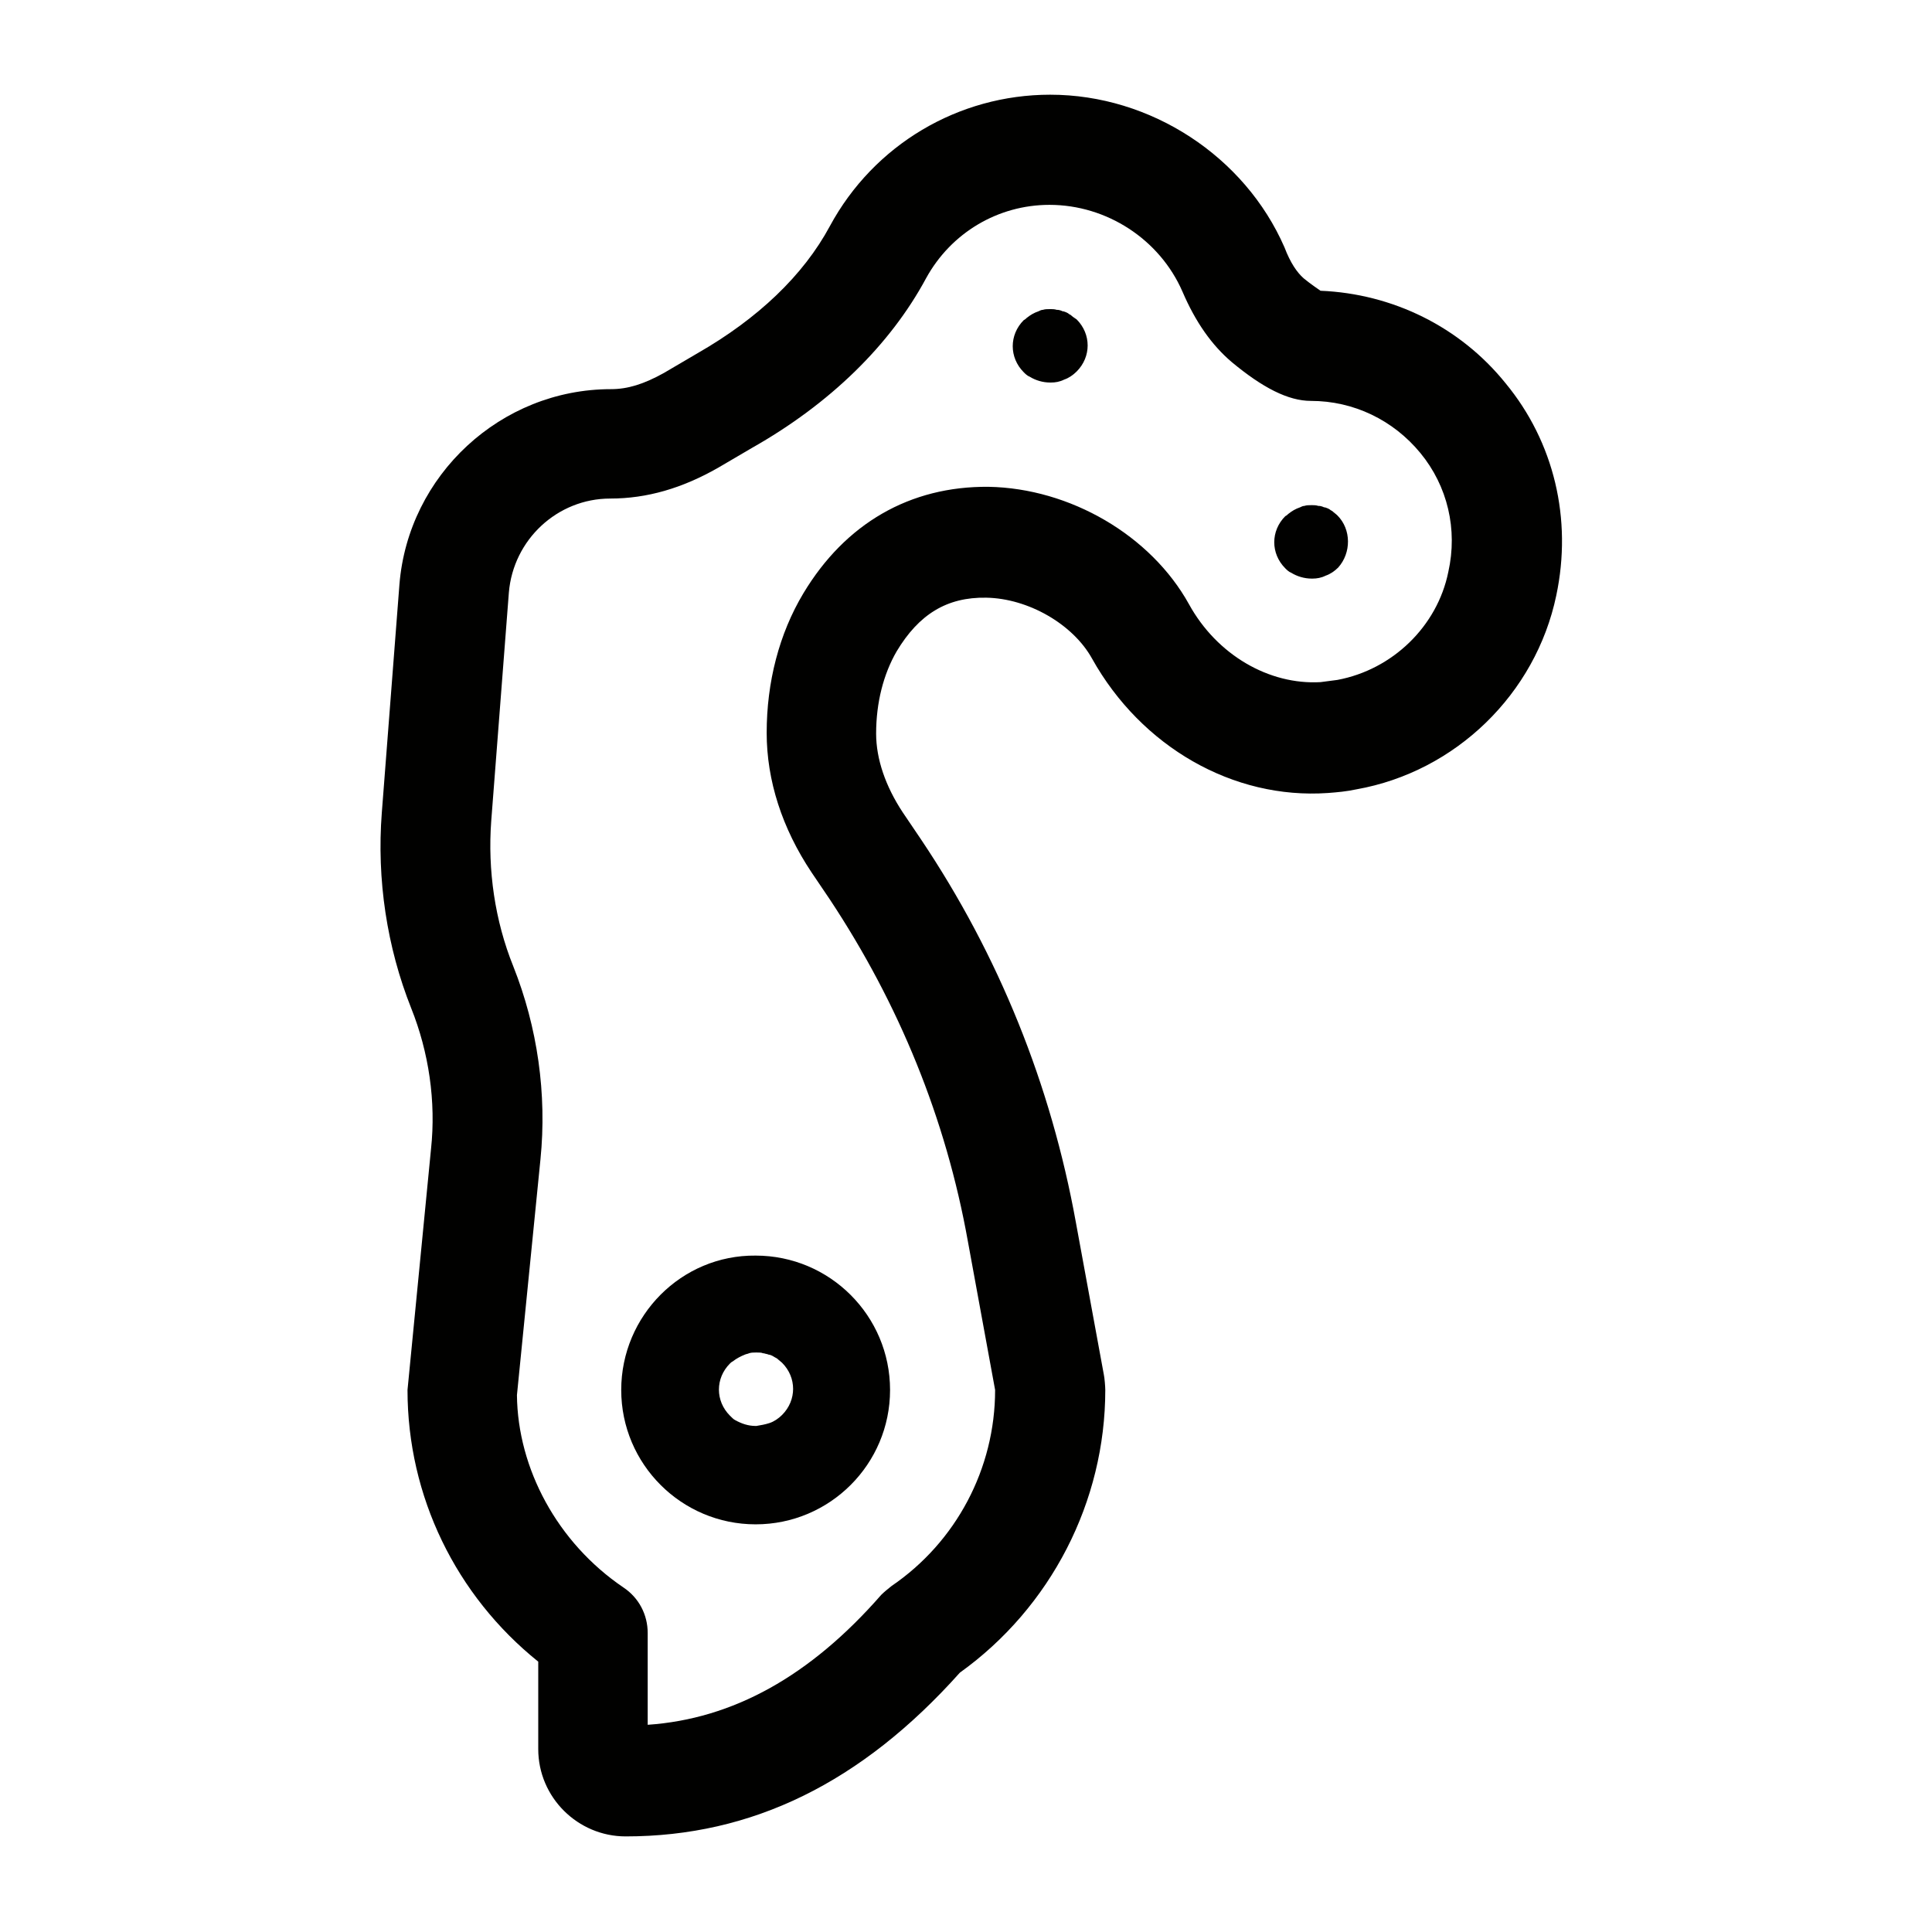
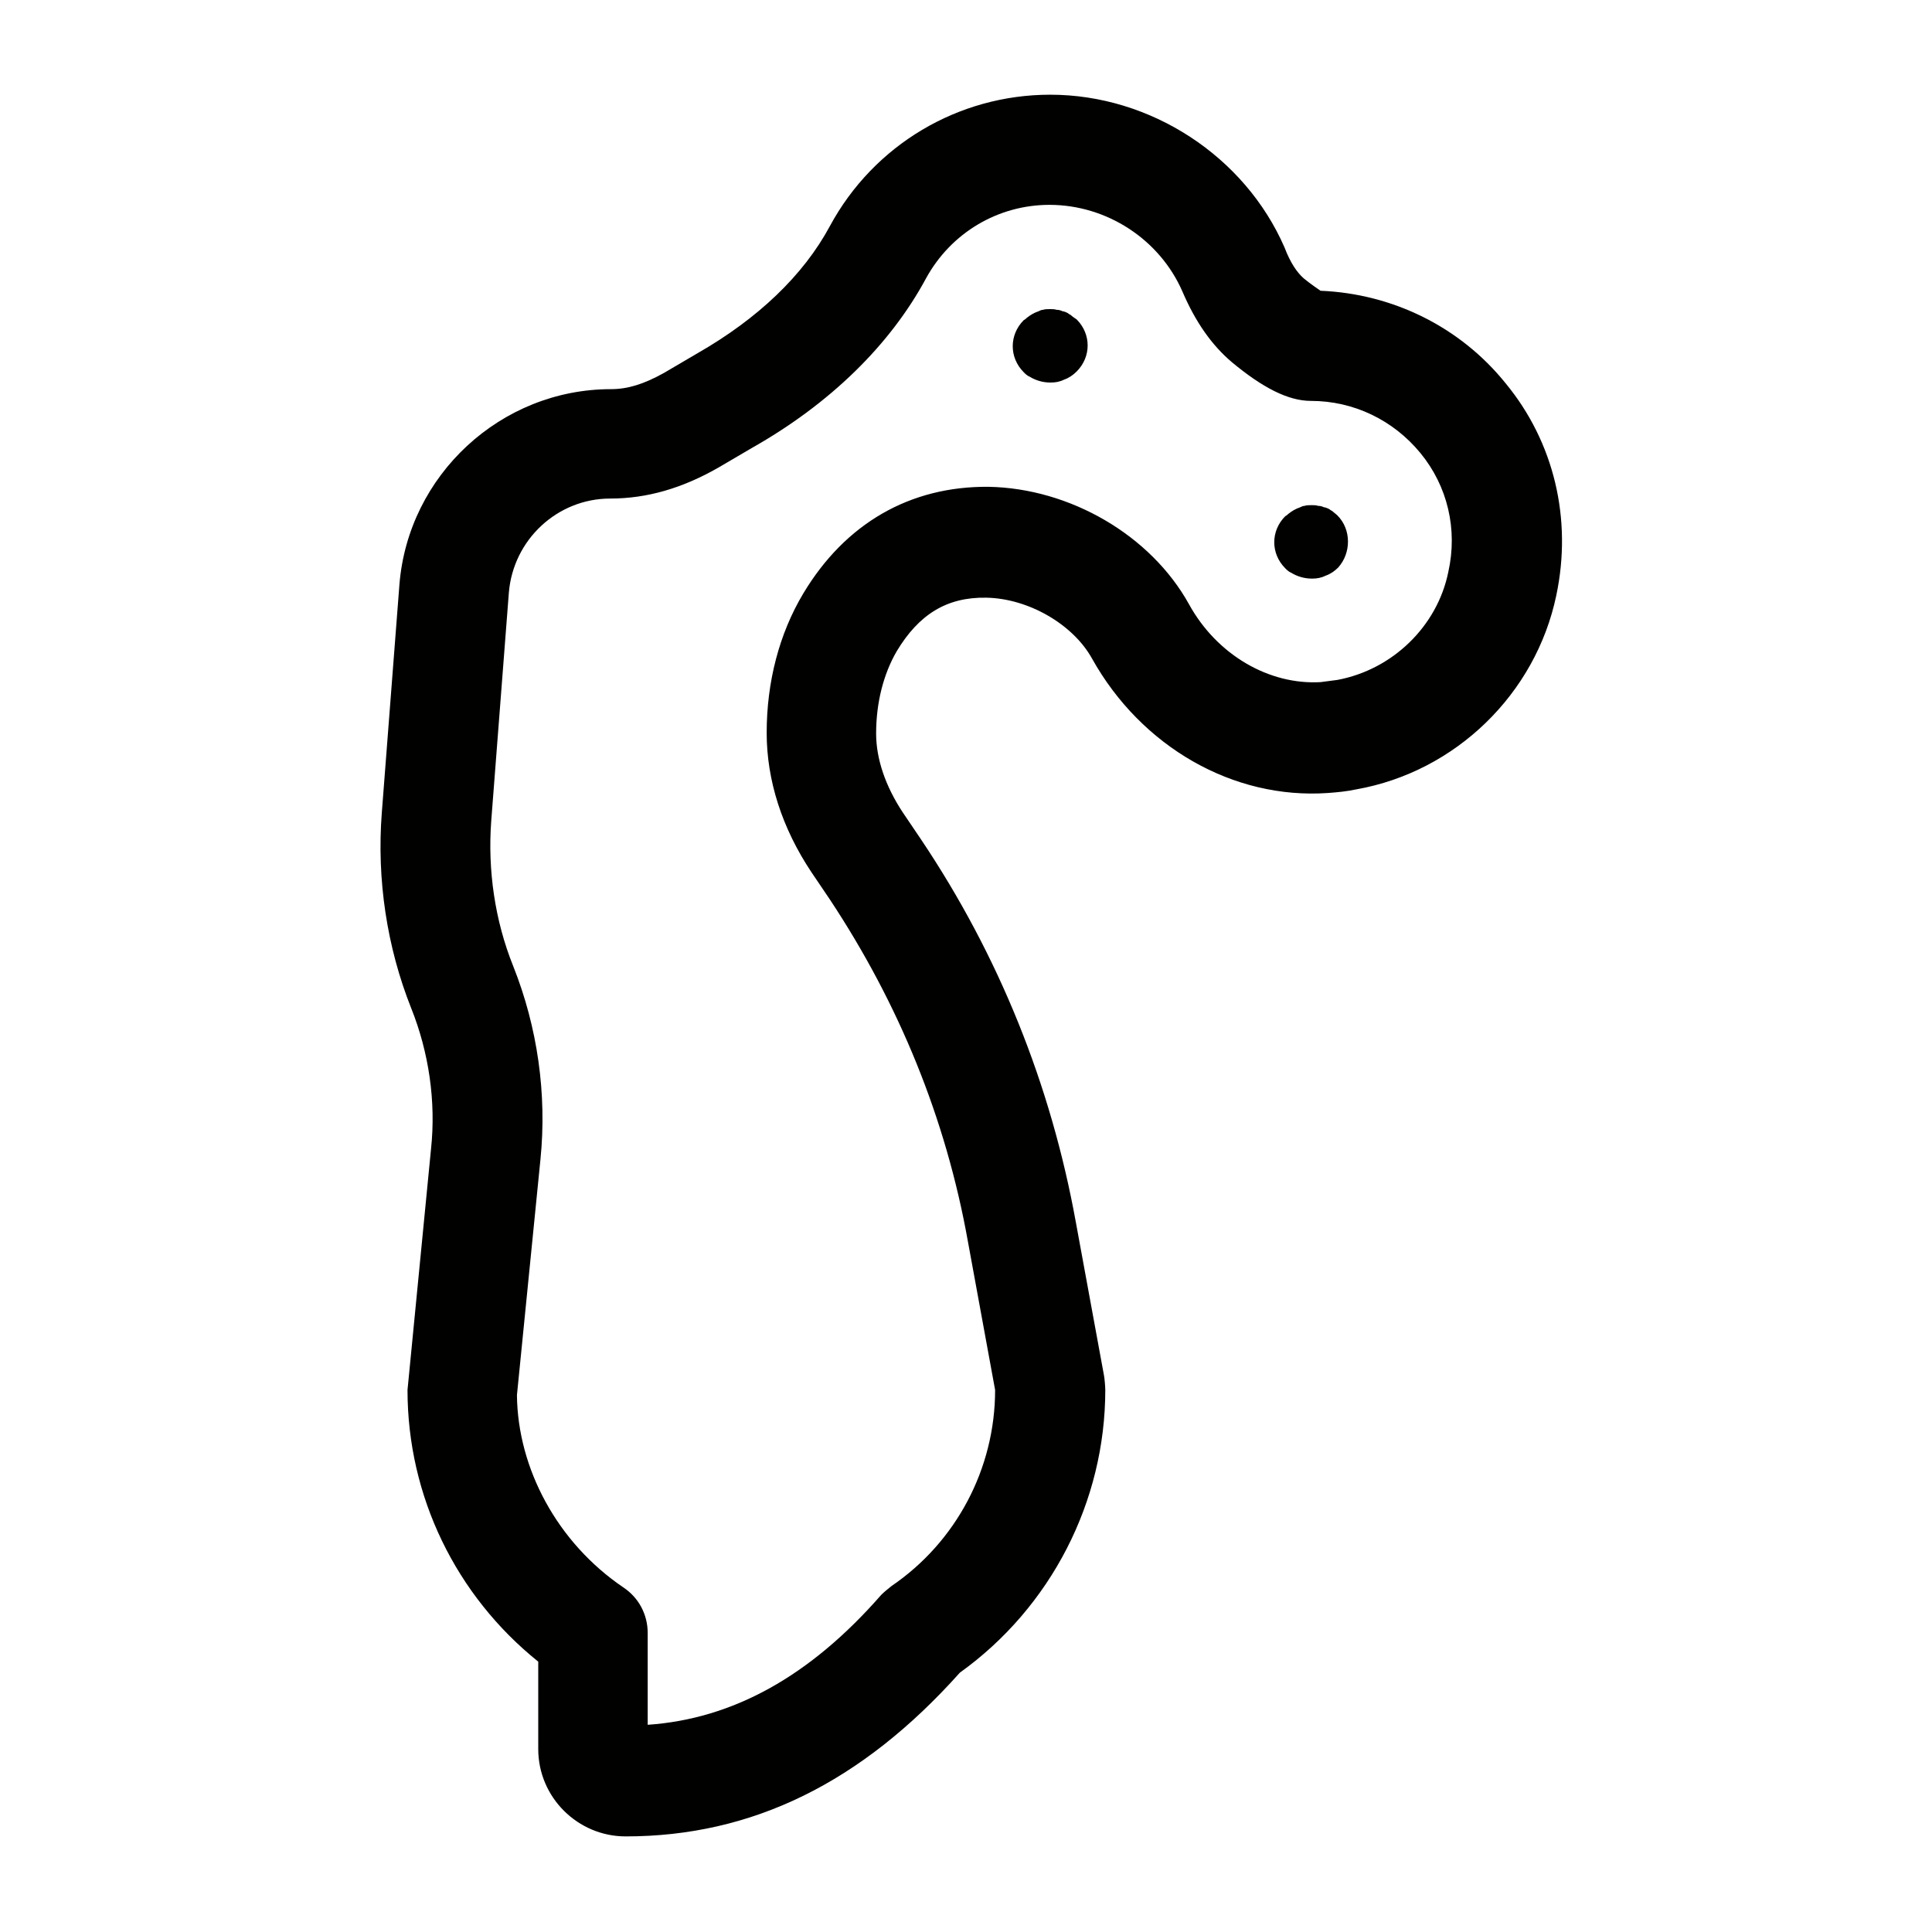
<svg xmlns="http://www.w3.org/2000/svg" width="160" height="160" viewBox="0 0 160 160" fill="none">
  <path d="M124.687 31.741C120.916 27.059 115.319 24.323 109.358 24.079C109.115 23.897 108.628 23.593 107.959 23.045C107.412 22.559 106.864 21.768 106.378 20.491C103.093 12.951 95.307 7.843 86.973 7.843C79.37 7.843 72.374 11.978 68.725 18.728C66.535 22.802 62.763 26.39 57.775 29.248L54.977 30.89C53.335 31.802 51.996 32.228 50.597 32.228C41.473 32.228 33.809 39.343 33.079 48.403L31.619 67.315C31.193 72.849 32.044 78.443 34.052 83.49C35.512 87.139 36.12 91.213 35.694 95.166L33.748 115.111C33.748 123.929 37.763 132.138 44.575 137.611V144.847C44.575 148.86 47.86 152.083 51.814 152.083C62.277 152.083 71.34 147.644 79.491 138.523C87.034 133.111 91.535 124.354 91.535 115.111C91.535 114.868 91.474 114.077 91.414 113.834L89.102 101.247C87.034 89.814 82.715 79.112 76.267 69.504L74.746 67.254C73.347 65.126 72.557 62.876 72.557 60.747C72.557 58.193 73.165 55.822 74.26 53.937C76.085 50.896 78.396 49.437 81.681 49.498C85.148 49.558 88.859 51.687 90.44 54.545C94.516 61.842 102.12 66.22 109.967 65.673C110.757 65.612 111.487 65.551 112.339 65.369C120.551 63.91 127.181 57.464 128.884 49.315C130.223 42.991 128.702 36.606 124.687 31.741ZM98.47 50.045C95.307 44.329 88.616 40.437 81.864 40.315C75.355 40.255 70.002 43.356 66.534 49.133C64.527 52.477 63.493 56.491 63.493 60.687C63.493 64.639 64.771 68.592 67.204 72.24L68.725 74.49C74.442 83.125 78.335 92.612 80.16 102.828L82.411 115.111C82.411 121.618 79.187 127.699 73.834 131.347C73.53 131.591 73.226 131.834 72.982 132.077C67.082 138.827 60.695 142.354 53.639 142.84V135.239C53.639 133.719 52.909 132.32 51.632 131.469C46.157 127.76 42.872 121.618 42.811 115.537L44.758 96.017C45.305 90.605 44.514 85.071 42.507 80.024C40.986 76.254 40.378 72.058 40.682 67.984L42.142 49.072C42.507 44.694 46.157 41.288 50.536 41.288C53.578 41.288 56.498 40.437 59.478 38.734L62.277 37.093C68.725 33.444 73.713 28.579 76.693 23.045C78.761 19.275 82.654 16.965 86.912 16.965C91.657 16.965 96.037 19.823 97.922 24.14C99.017 26.694 100.356 28.579 101.998 29.978C104.553 32.106 106.682 33.201 108.567 33.201C112.096 33.201 115.38 34.782 117.631 37.518C119.882 40.255 120.733 43.842 119.942 47.369C119.03 51.869 115.32 55.457 110.757 56.308C110.271 56.369 109.845 56.43 109.358 56.491C105.1 56.734 100.781 54.241 98.47 50.045Z" fill="#010100" />
  <path d="M110.759 42.687C110.638 42.565 110.455 42.444 110.333 42.322C110.273 42.322 110.272 42.261 110.212 42.261C110.09 42.14 109.908 42.079 109.725 42.018H109.664C109.543 41.957 109.36 41.897 109.239 41.897H109.178C108.995 41.836 108.813 41.836 108.691 41.836H108.63H108.569C108.387 41.836 108.204 41.836 108.022 41.897C107.9 41.897 107.779 41.957 107.657 42.018C107.292 42.14 106.988 42.322 106.684 42.565C106.623 42.626 106.562 42.687 106.44 42.748C105.224 43.964 105.224 45.849 106.44 47.065C106.562 47.187 106.745 47.369 106.927 47.43C107.414 47.734 108.022 47.917 108.63 47.917H108.691C109.056 47.917 109.421 47.856 109.786 47.673C110.151 47.552 110.516 47.309 110.82 47.005C111.915 45.788 111.915 43.842 110.759 42.687Z" fill="#010100" />
-   <path d="M51.447 115.111C51.447 121.253 56.435 126.239 62.579 126.239C68.723 126.239 73.711 121.253 73.711 115.111C73.711 108.969 68.723 103.983 62.579 103.983C56.435 103.922 51.447 108.969 51.447 115.111ZM60.45 117.239C59.234 116.023 59.234 114.138 60.45 112.922C60.511 112.861 60.572 112.8 60.694 112.739C60.998 112.496 61.363 112.314 61.667 112.192C61.788 112.131 61.91 112.131 62.032 112.071C62.214 112.01 62.397 112.01 62.579 112.01H62.64H62.701C62.883 112.01 63.066 112.01 63.188 112.071H63.248C63.431 112.131 63.553 112.131 63.674 112.192H63.735C63.917 112.253 64.039 112.314 64.222 112.436C64.282 112.436 64.282 112.496 64.343 112.496C64.465 112.618 64.647 112.74 64.769 112.861C65.986 114.077 65.986 115.962 64.769 117.179C64.465 117.483 64.1 117.726 63.735 117.848C63.37 117.969 63.005 118.03 62.64 118.091H62.579C61.971 118.091 61.423 117.908 60.876 117.604C60.754 117.543 60.633 117.422 60.45 117.239Z" fill="#010100" />
  <path d="M88.676 26.086C88.615 26.086 88.615 26.025 88.554 26.025C88.432 25.904 88.25 25.843 88.067 25.782H88.007C87.885 25.721 87.703 25.66 87.581 25.66H87.52C87.338 25.6 87.155 25.6 87.033 25.6H86.973H86.912C86.729 25.6 86.547 25.6 86.364 25.66C86.243 25.66 86.121 25.721 85.999 25.782C85.634 25.904 85.33 26.086 85.026 26.329C84.965 26.39 84.904 26.451 84.783 26.512C83.566 27.728 83.566 29.613 84.783 30.829C84.904 30.951 85.087 31.133 85.269 31.194C85.756 31.498 86.364 31.68 86.973 31.68H87.033C87.398 31.68 87.763 31.62 88.128 31.437C88.493 31.316 88.858 31.072 89.162 30.768C90.379 29.552 90.379 27.667 89.162 26.451C88.98 26.329 88.797 26.208 88.676 26.086Z" fill="#010100" />
</svg>